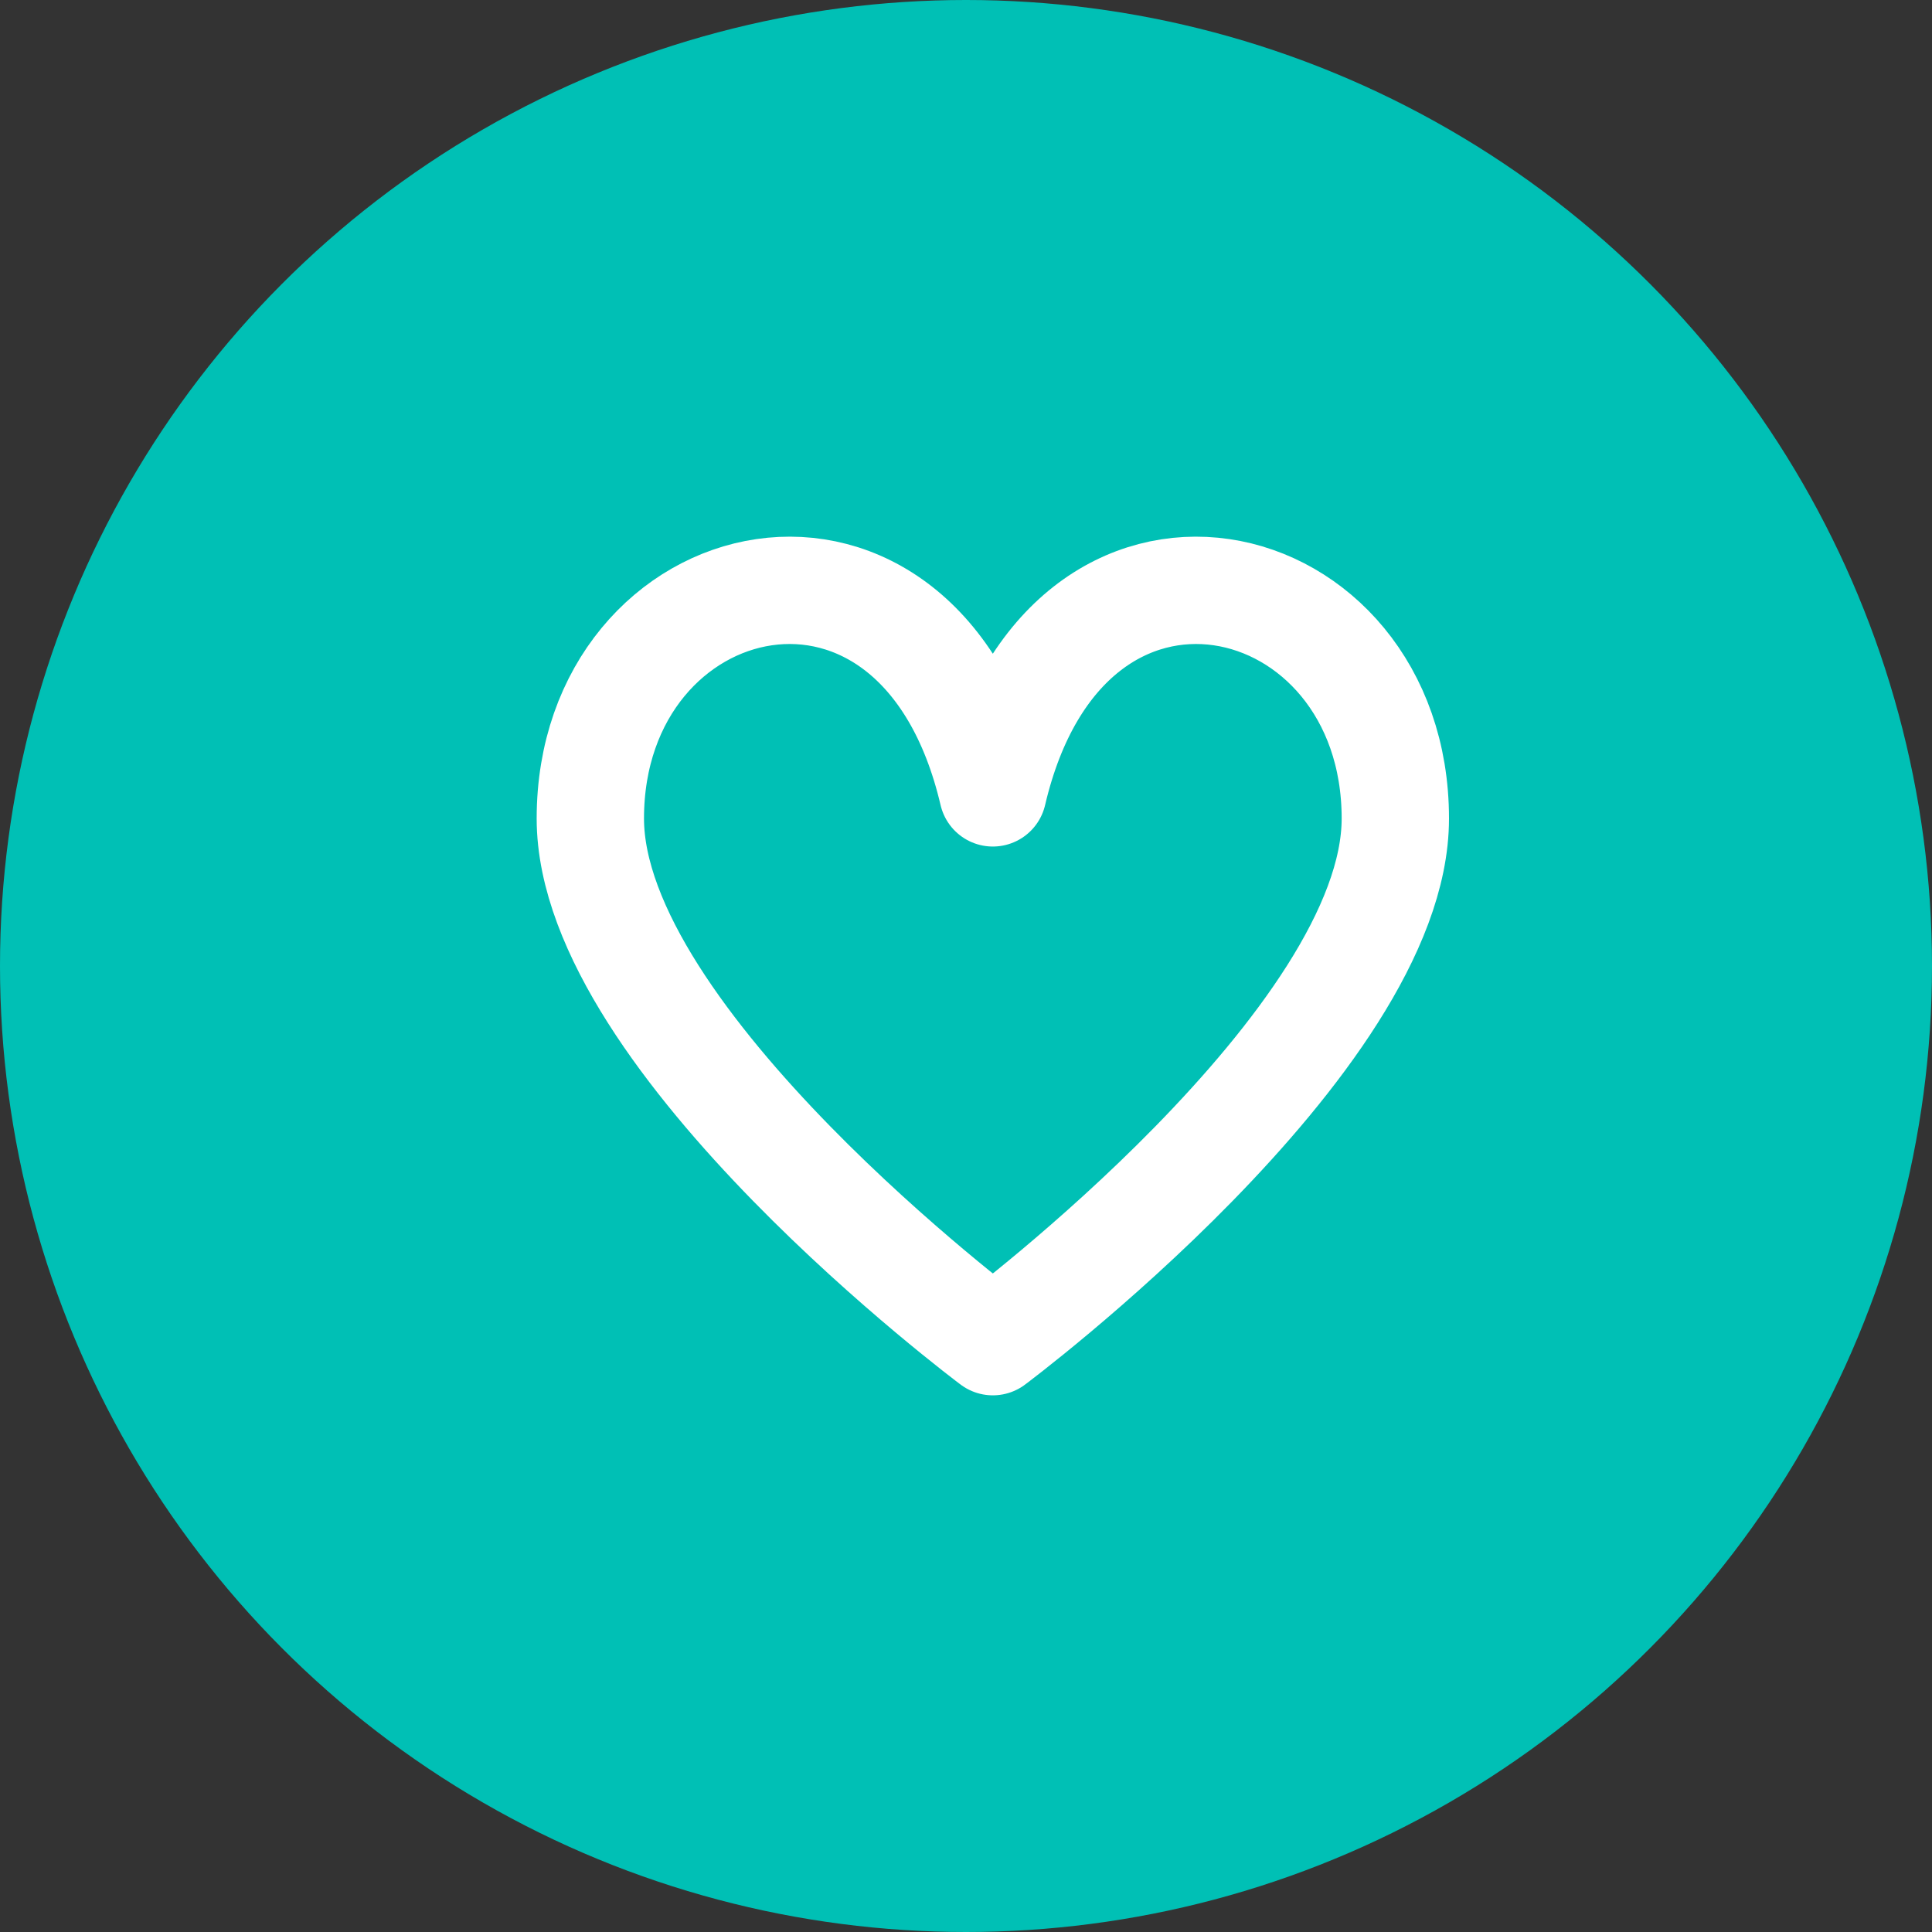
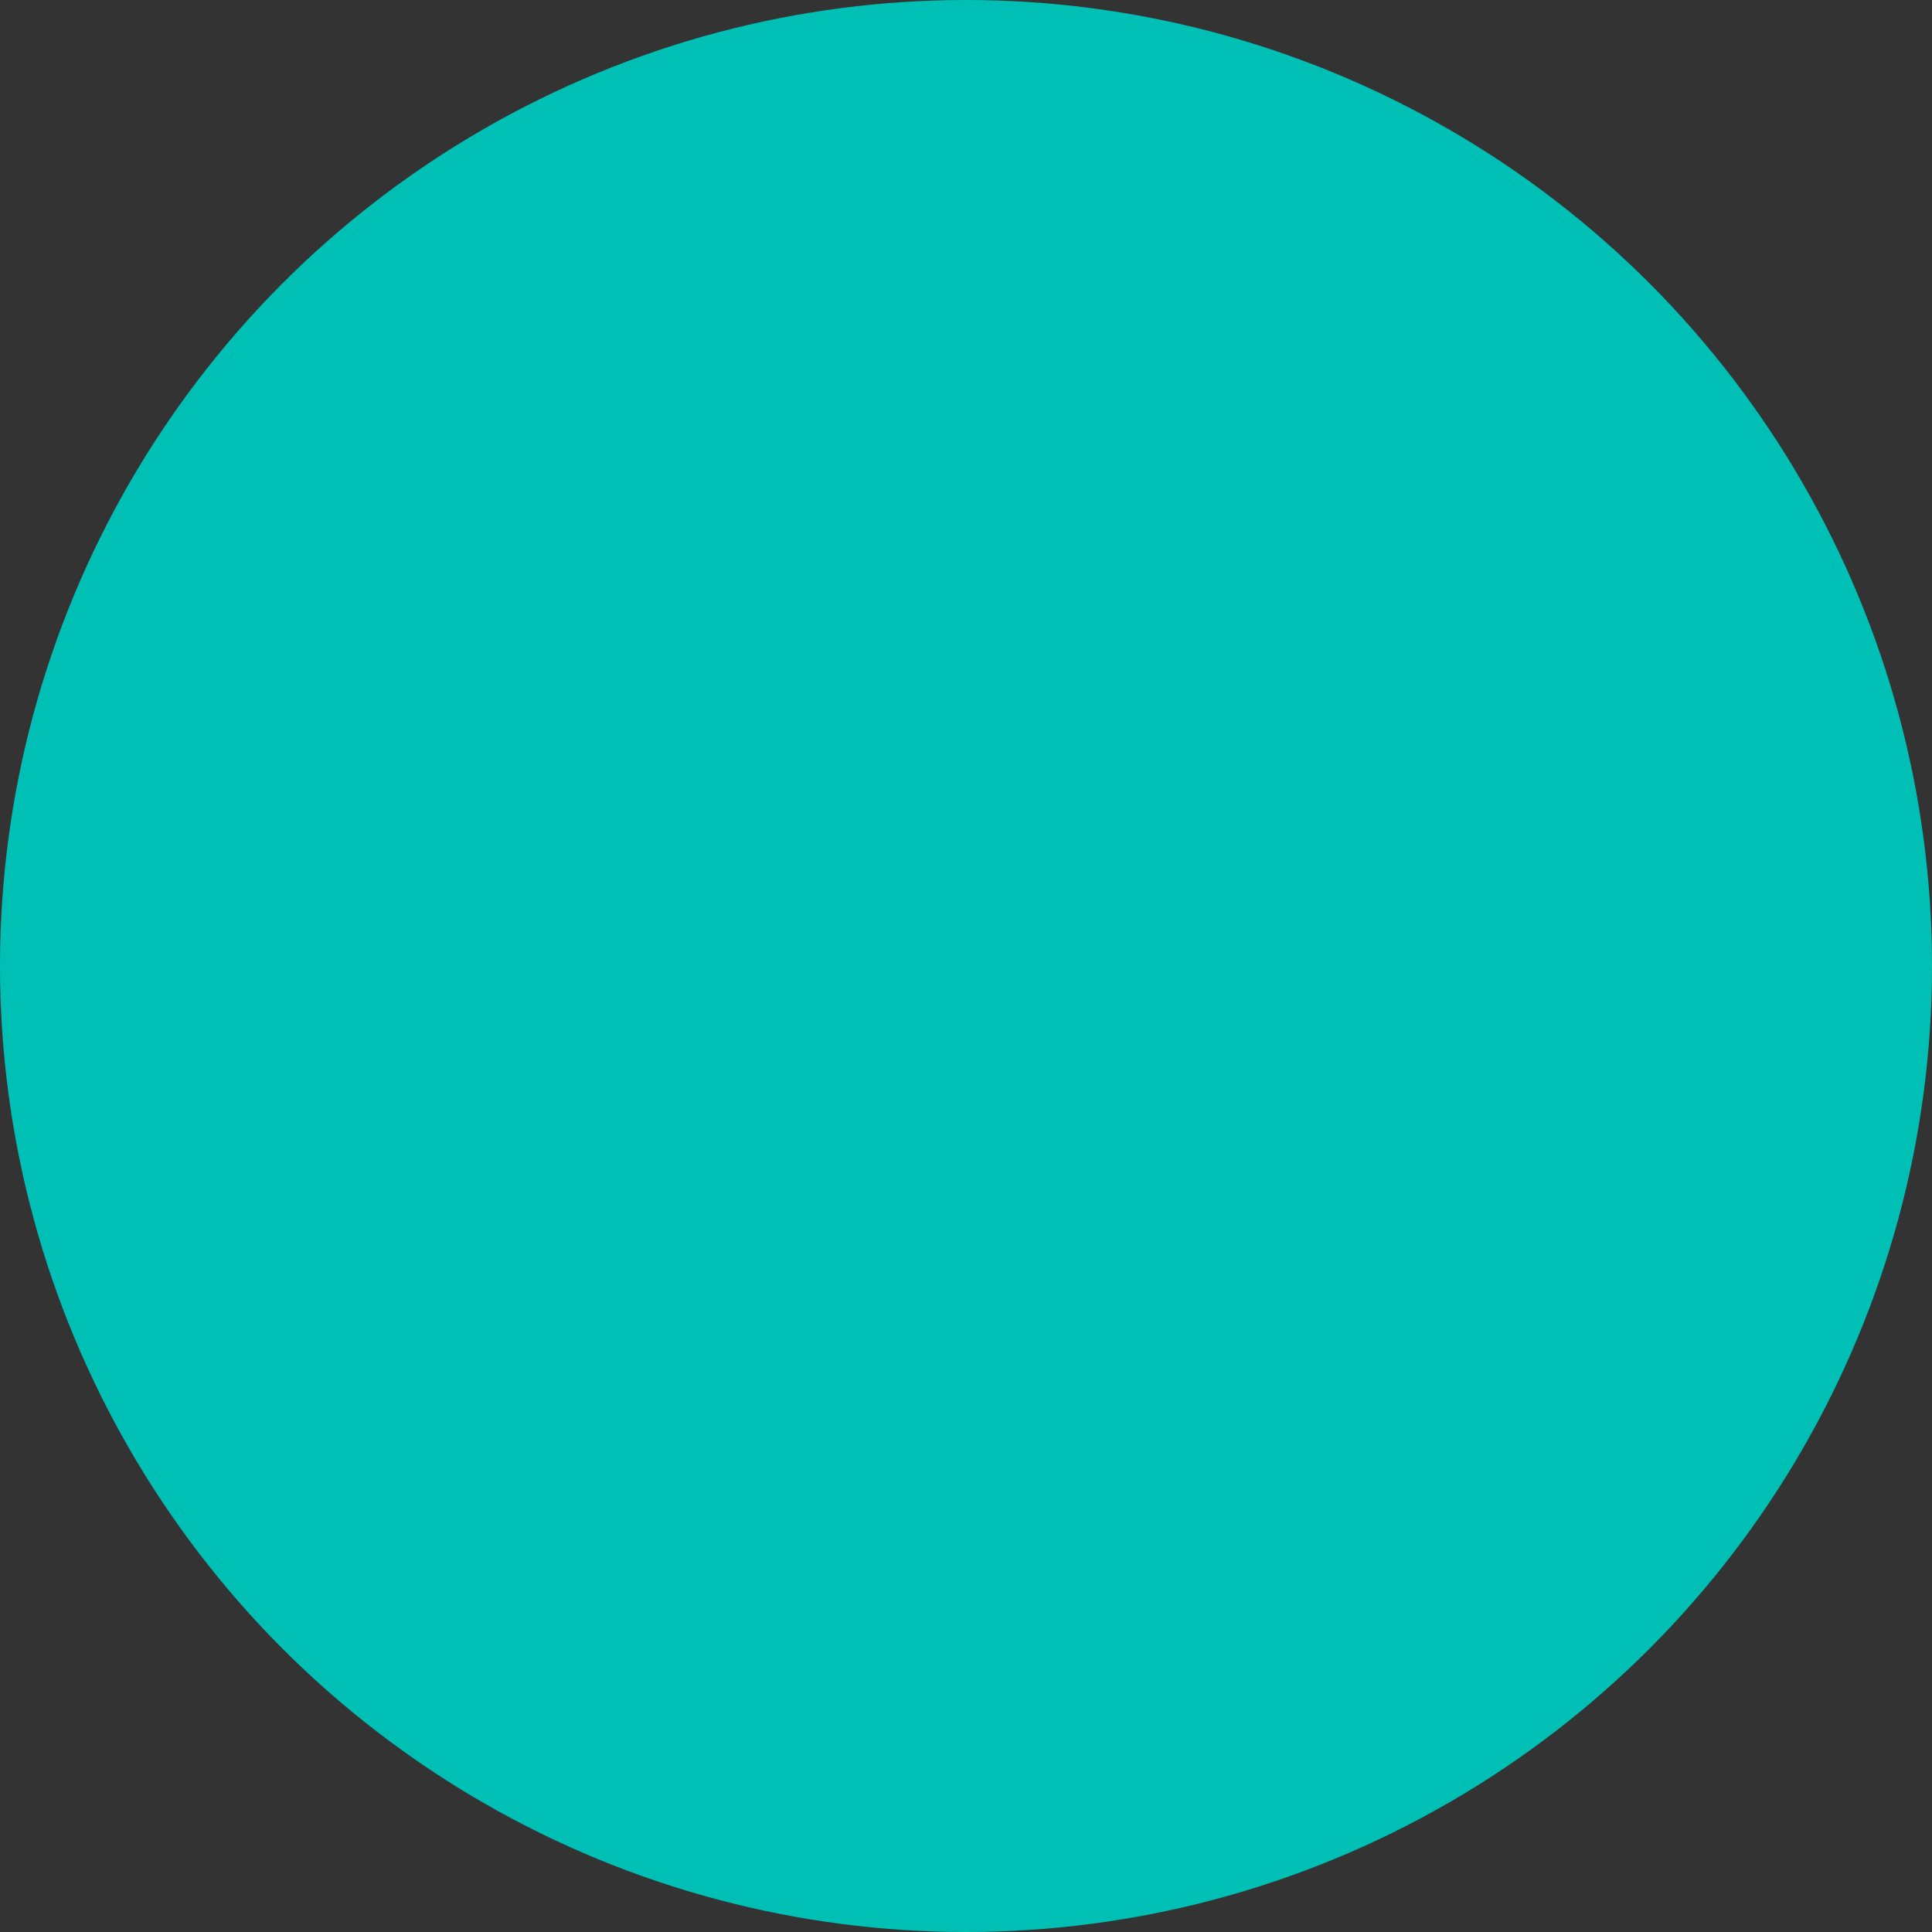
<svg xmlns="http://www.w3.org/2000/svg" width="36px" height="36px" viewBox="0 0 36 36" version="1.1">
  <rect x="0" y="0" width="36" height="36" fill="#333333" stroke="none" />
  <title>insurance copy 2</title>
  <g id="UI" stroke="none" stroke-width="1" fill="none" fill-rule="evenodd">
    <g id="insurance-copy-2">
      <circle id="Oval" fill="#00C0B5" cx="18" cy="18" r="18" />
-       <path d="M18.5,25 C18.5,25 26,19.4 26,15.252 C26,10.465 19.864,8.952 18.5,14.774 C17.136,8.952 11,10.465 11,15.252 C11,19.4 18.5,25 18.5,25 Z" id="Stroke-1" stroke="#FFFFFF" stroke-width="2" stroke-linejoin="round" />
    </g>
  </g>
</svg>